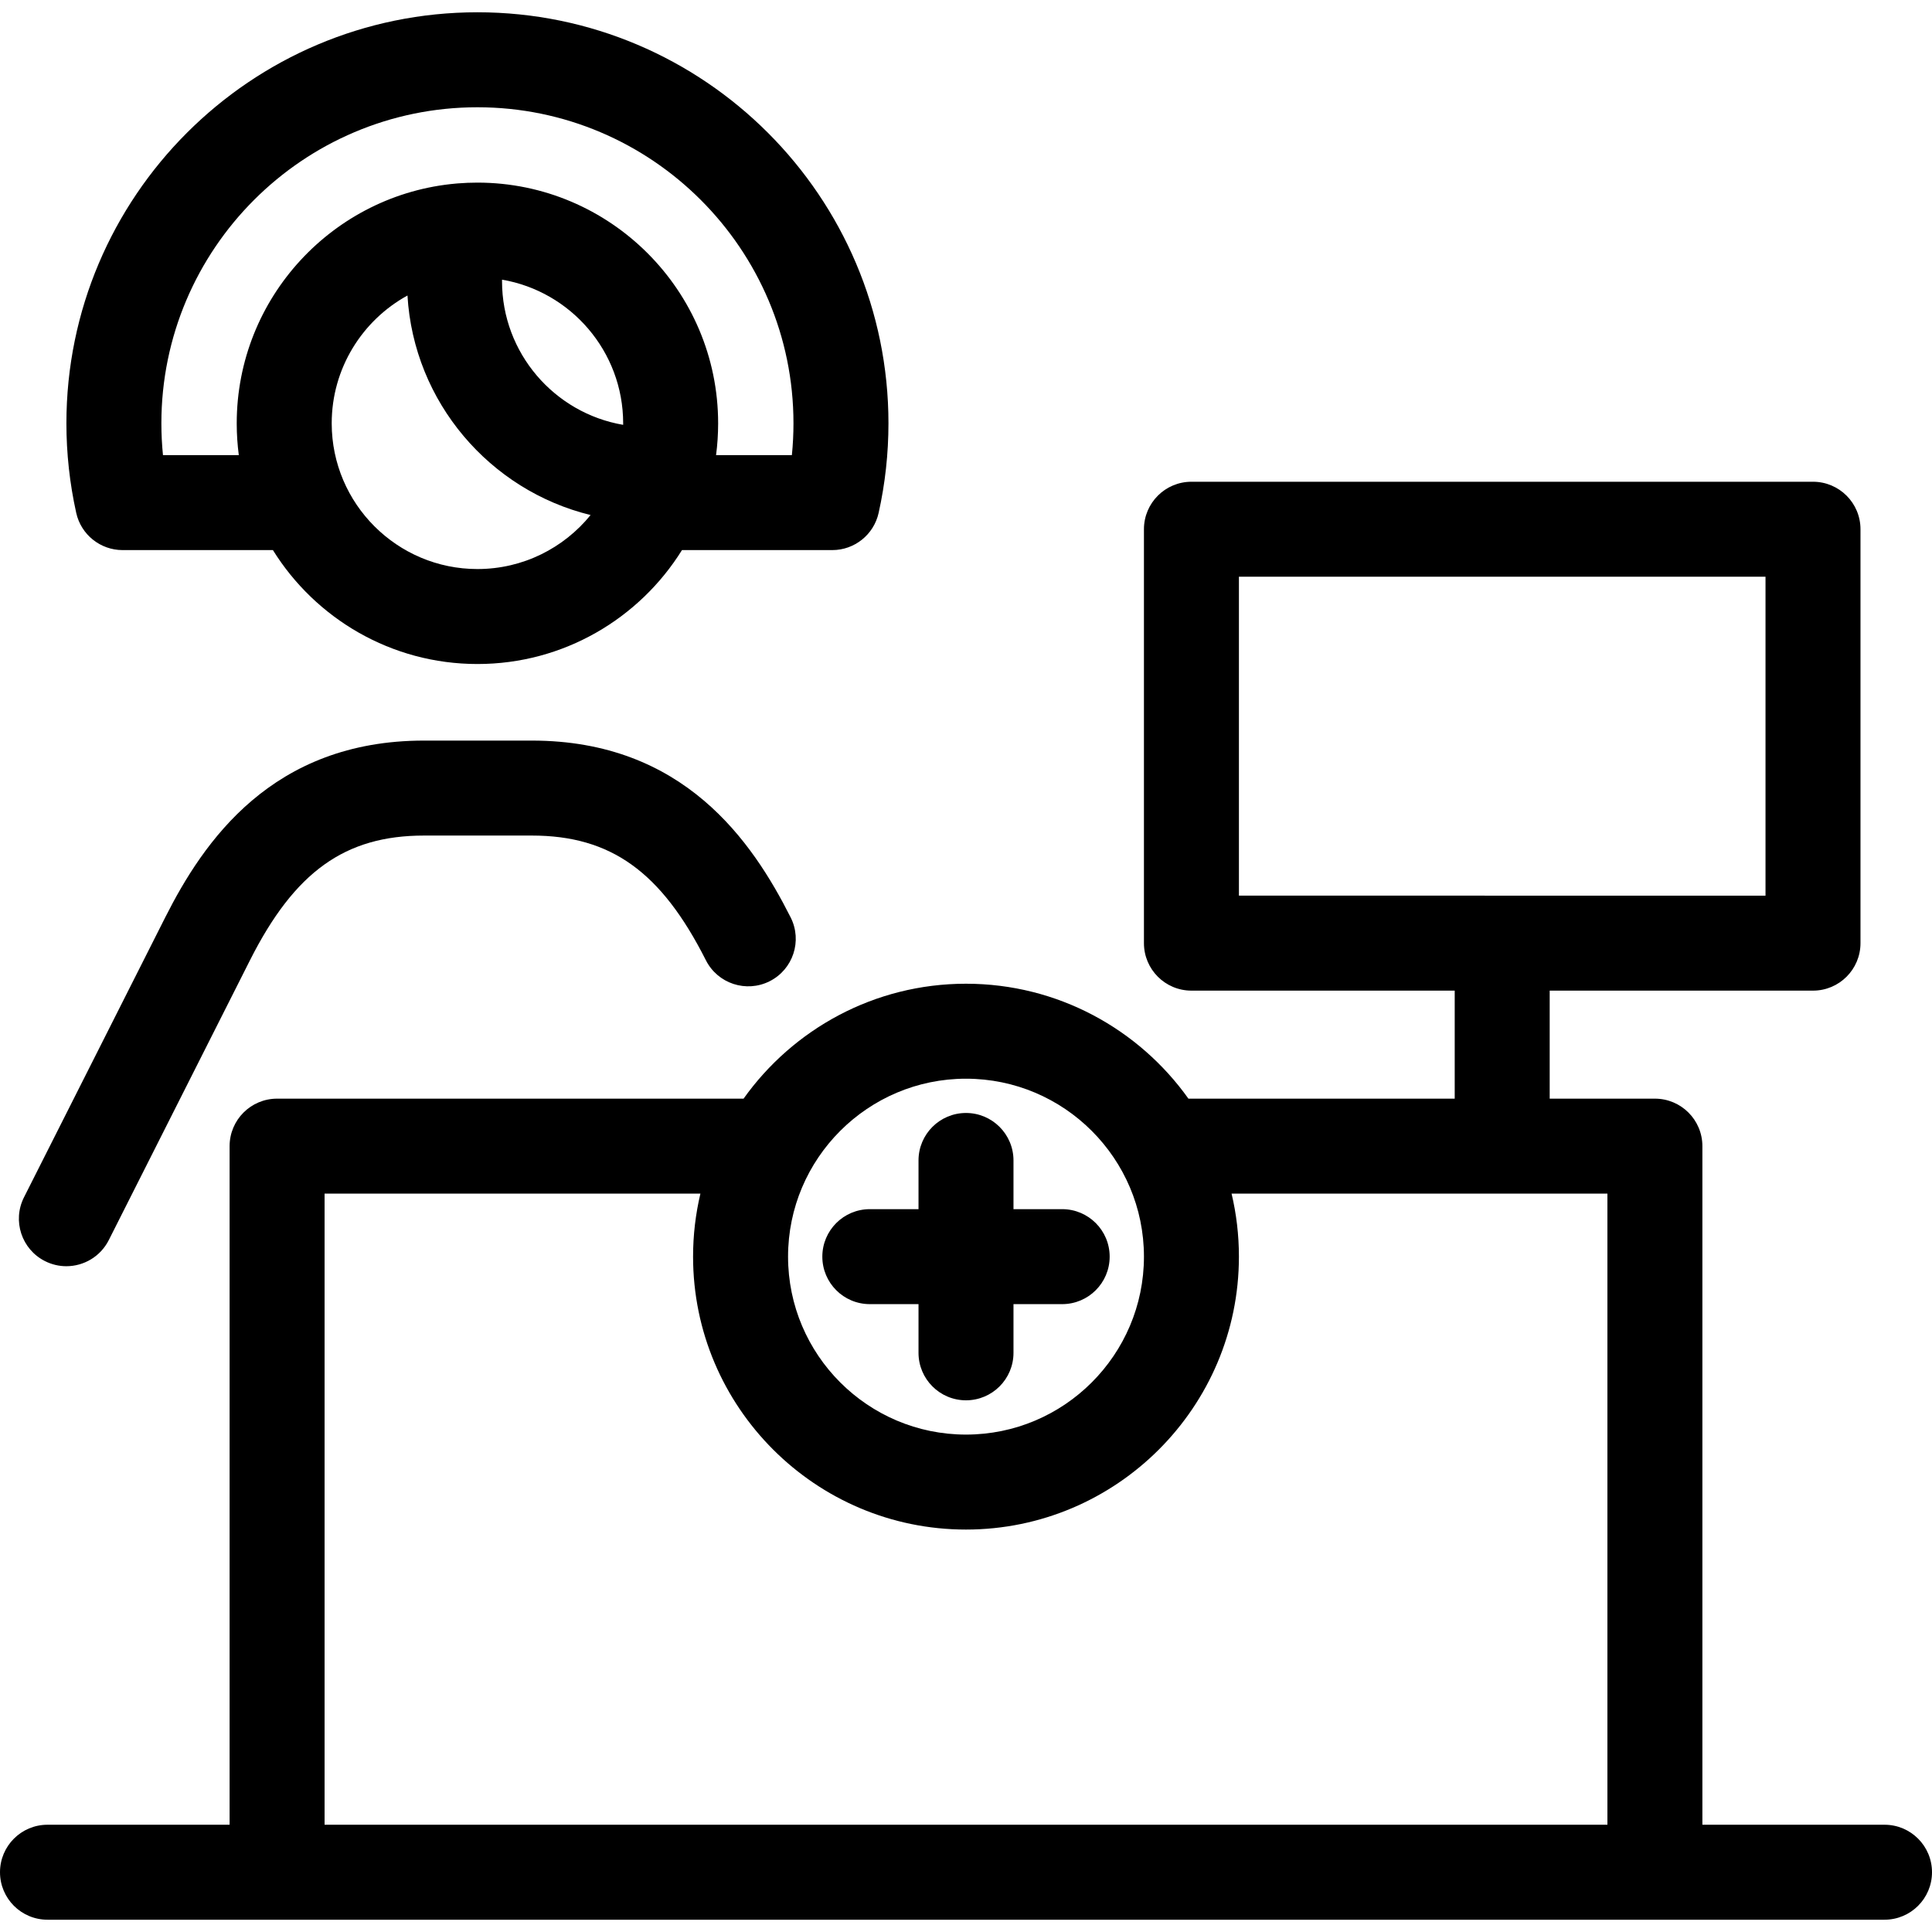
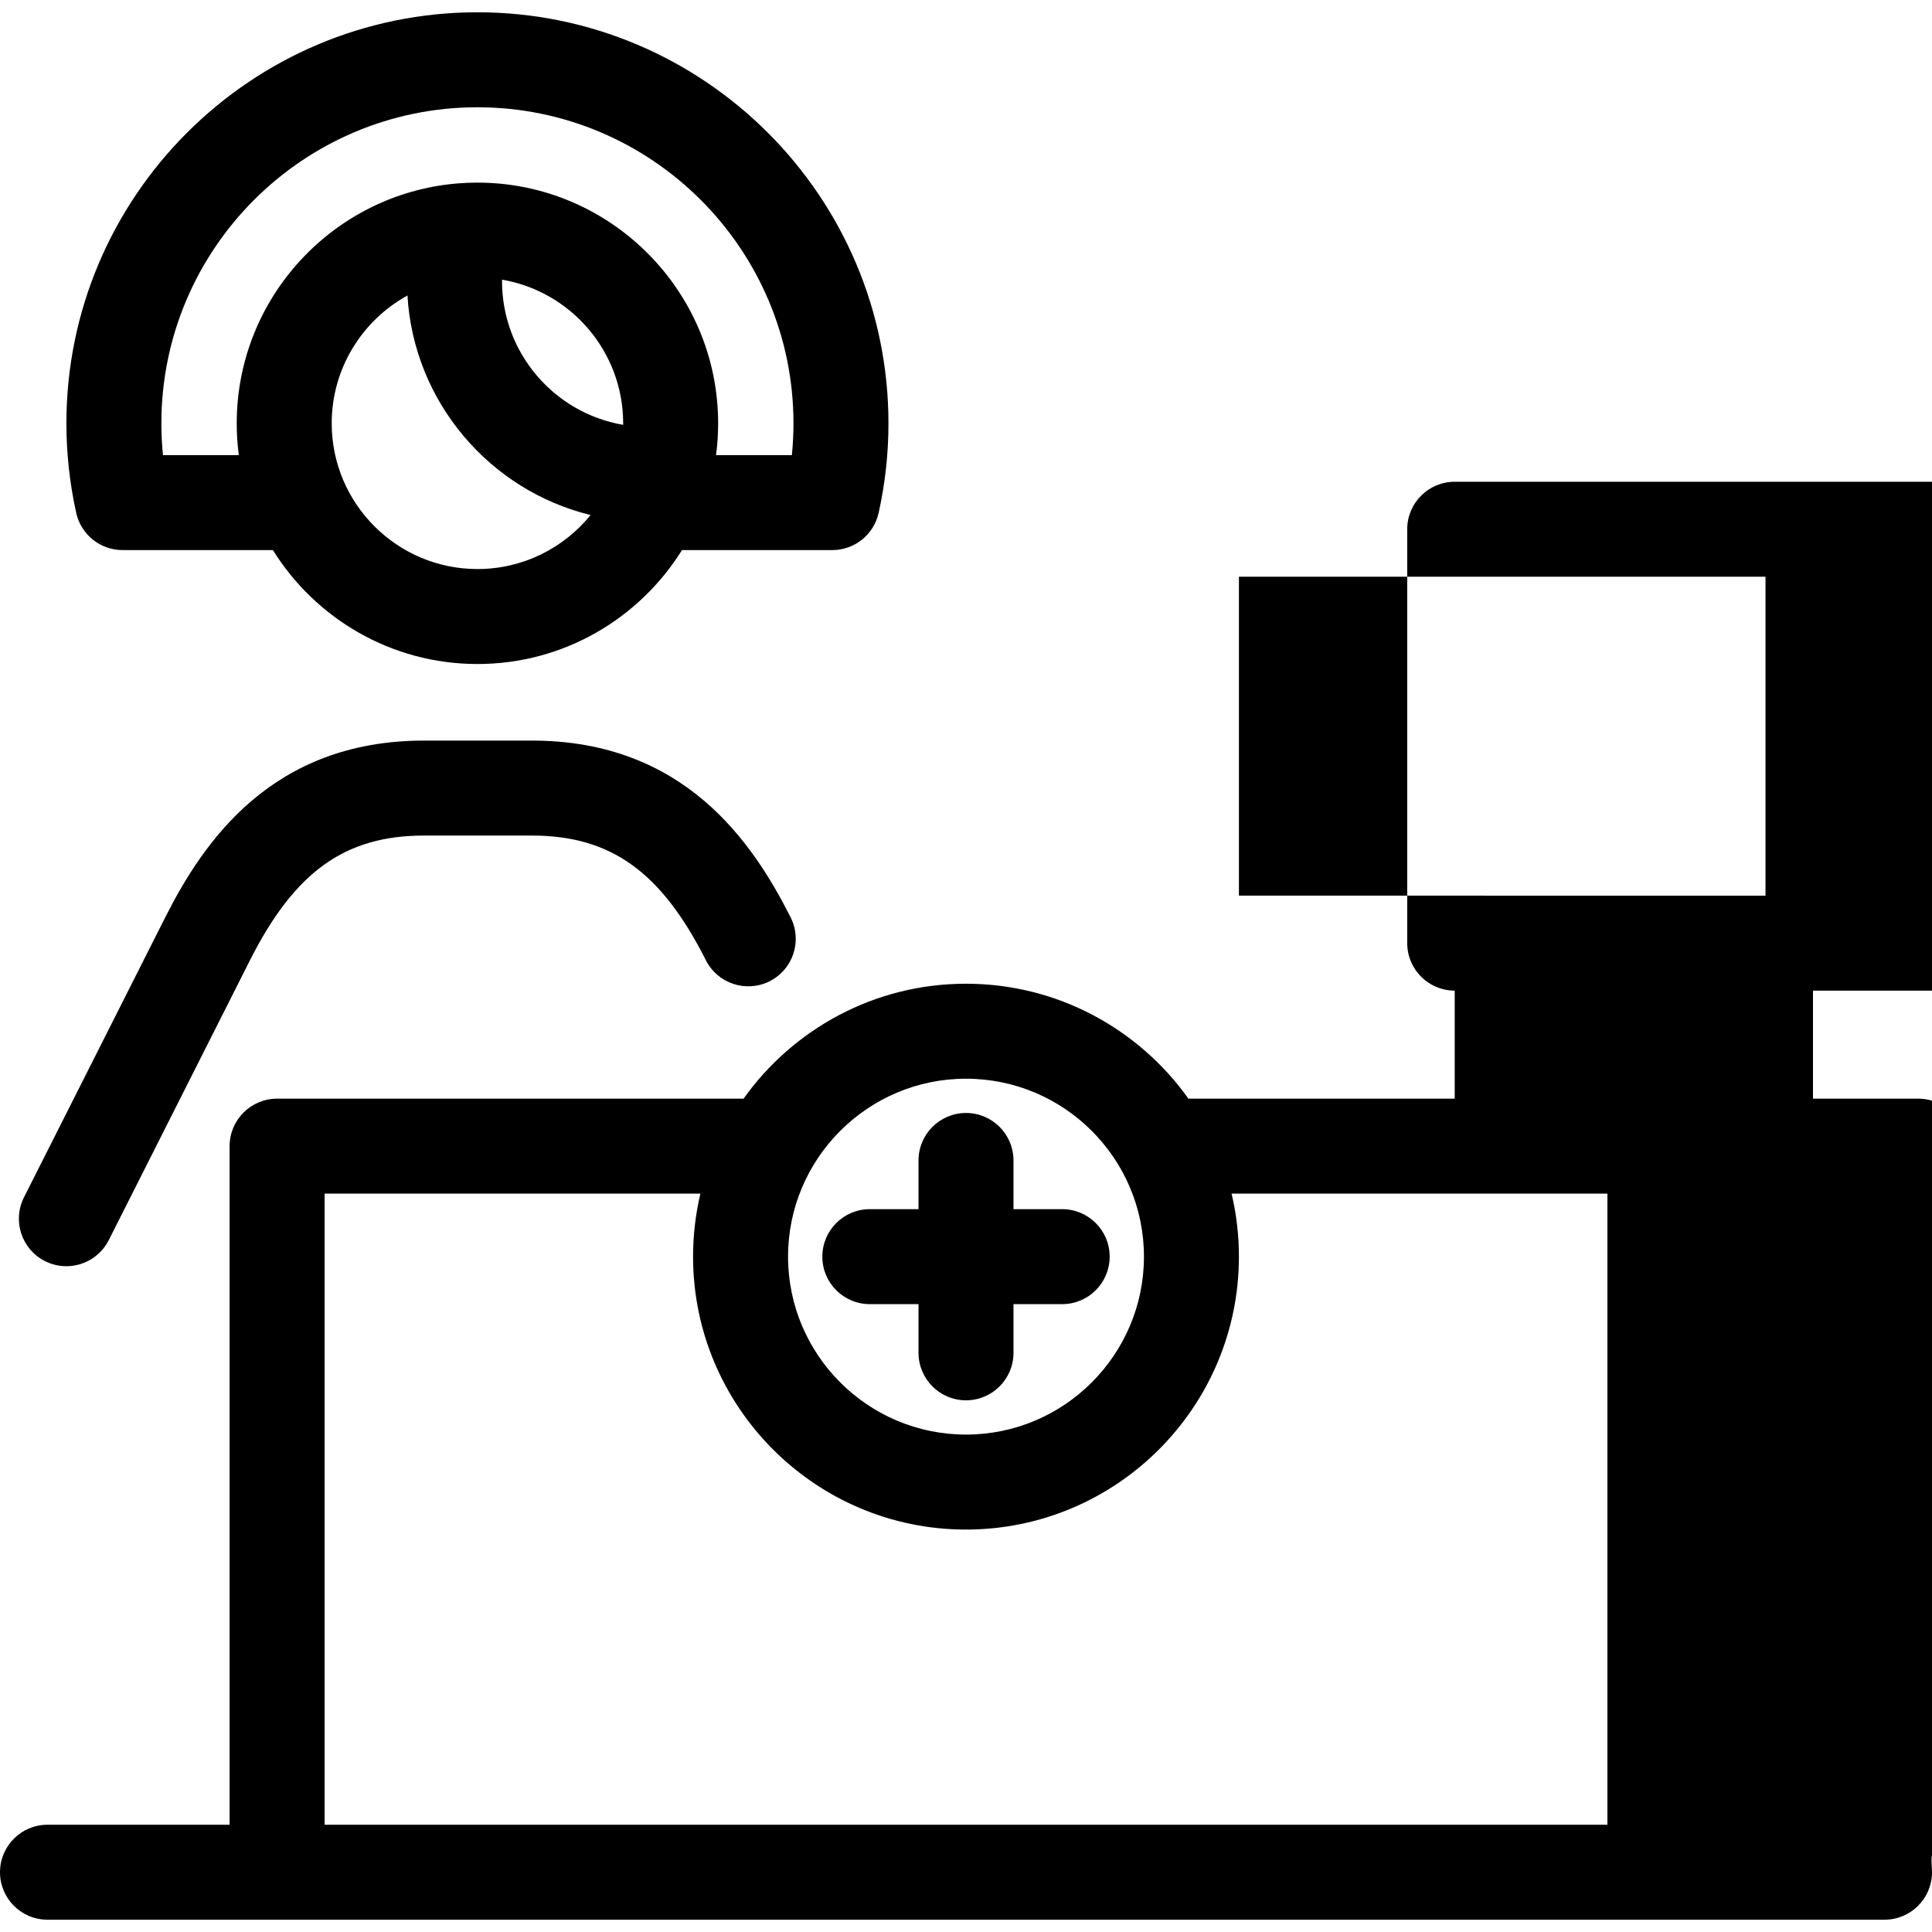
<svg xmlns="http://www.w3.org/2000/svg" version="1.1" id="Capa_1" x="0px" y="0px" viewBox="0 0 406.834 406.834" style="enable-background:new 0 0 406.834 406.834;" xml:space="preserve">
-   <path d="M183.163,274.62c-5.522,0-10-4.478-10-10s4.478-10,10-10h10.254v-10.254c0-5.522,4.478-10,10-10s10,4.478,10,10v10.254  h10.253c5.522,0,10,4.478,10,10s-4.478,10-10,10h-10.253v10.253c0,5.522-4.478,10-10,10s-10-4.478-10-10V274.62H183.163z   M406.834,394.247c0,5.522-4.478,10-10,10H10c-5.522,0-10-4.478-10-10s4.478-10,10-10h38.349V241.351c0-5.522,4.478-10,10-10h98.229  c10.428-14.638,27.536-24.202,46.837-24.202c19.302,0,36.412,9.564,46.84,24.202h56.074v-22.748h-55.441c-5.522,0-10-4.478-10-10  v-87.159c0-5.522,4.478-10,10-10h130.888c5.522,0,10,4.478,10,10v87.159c0,5.522-4.478,10-10,10h-55.446v22.748h22.154  c5.522,0,10,4.478,10,10v142.896h38.351C402.356,384.247,406.834,388.724,406.834,394.247z M371.775,188.603v-67.159H260.888v67.159  H371.775z M165.946,264.62c0,20.661,16.809,37.47,37.469,37.47c20.662,0,37.473-16.809,37.473-37.47s-16.811-37.471-37.473-37.471  C182.755,227.149,165.946,243.958,165.946,264.62z M338.483,251.351h-79.142c1.011,4.26,1.546,8.704,1.546,13.269  c0,31.688-25.782,57.47-57.473,57.47c-31.688,0-57.469-25.781-57.469-57.47c0-4.564,0.535-9.009,1.546-13.269H68.349v132.896  h270.135V251.351z M9.473,265.561c1.445,0.729,2.982,1.074,4.497,1.074c3.654,0,7.177-2.012,8.936-5.497l29.737-58.937  c9.41-18.646,20.026-26.252,36.642-26.252h22.71c16.615,0,27.232,7.605,36.646,26.252c2.487,4.931,8.503,6.908,13.434,4.421  c4.93-2.488,6.909-8.503,4.42-13.434c-8.069-15.986-22.499-37.239-54.499-37.239h-22.71c-32.001,0-46.429,21.254-54.497,37.241  L5.05,252.128C2.562,257.059,4.542,263.074,9.473,265.561z M16.053,108.007c-1.374-6.18-2.07-12.527-2.07-18.867  c0-47.726,38.827-86.553,86.553-86.553c47.725,0,86.552,38.827,86.552,86.553c0,6.353-0.696,12.702-2.07,18.871  c-1.019,4.573-5.075,7.826-9.761,7.826h-31.649c-8.952,14.39-24.912,23.989-43.071,23.989c-18.158,0-34.118-9.6-43.07-23.989h-31.65  C21.128,115.837,17.069,112.583,16.053,108.007z M124.364,108.455c-21.216-5.186-37.236-23.763-38.56-46.229  C76.304,67.448,69.85,77.555,69.85,89.14c0,0.017,0,0.033,0,0.05c0.027,16.897,13.782,30.637,30.686,30.637  C110.144,119.827,118.733,115.389,124.364,108.455z M131.223,89.14c0-15.154-11.043-27.778-25.505-30.249  c-0.001,0.107-0.002,0.214-0.002,0.321c0,15.155,11.043,27.78,25.505,30.249c0.001-0.091,0.002-0.181,0.002-0.271  C131.223,89.173,131.223,89.157,131.223,89.14z M33.982,89.14c0,2.235,0.112,4.473,0.336,6.697h15.967  c-0.286-2.178-0.432-4.385-0.436-6.615c0-0.003,0-0.008,0-0.012c0-0.01,0-0.019,0-0.028c0-0.014,0-0.028,0-0.042  c0-26.463,20.385-48.254,46.275-50.496c0.106-0.011,0.214-0.02,0.322-0.027c1.349-0.108,2.711-0.163,4.088-0.163  c27.949,0,50.688,22.738,50.688,50.687c0,0.014,0,0.028,0,0.042c0,0,0,0.018,0,0.026c0,0.005,0,0.009,0,0.014  c-0.004,2.23-0.149,4.438-0.437,6.615h15.966c0.223-2.223,0.335-4.459,0.335-6.697c0-36.697-29.855-66.553-66.552-66.553  C63.838,22.587,33.982,52.443,33.982,89.14z" />
+   <path d="M183.163,274.62c-5.522,0-10-4.478-10-10s4.478-10,10-10h10.254v-10.254c0-5.522,4.478-10,10-10s10,4.478,10,10v10.254  h10.253c5.522,0,10,4.478,10,10s-4.478,10-10,10h-10.253v10.253c0,5.522-4.478,10-10,10s-10-4.478-10-10V274.62H183.163z   M406.834,394.247c0,5.522-4.478,10-10,10H10c-5.522,0-10-4.478-10-10s4.478-10,10-10h38.349V241.351c0-5.522,4.478-10,10-10h98.229  c10.428-14.638,27.536-24.202,46.837-24.202c19.302,0,36.412,9.564,46.84,24.202h56.074v-22.748c-5.522,0-10-4.478-10-10  v-87.159c0-5.522,4.478-10,10-10h130.888c5.522,0,10,4.478,10,10v87.159c0,5.522-4.478,10-10,10h-55.446v22.748h22.154  c5.522,0,10,4.478,10,10v142.896h38.351C402.356,384.247,406.834,388.724,406.834,394.247z M371.775,188.603v-67.159H260.888v67.159  H371.775z M165.946,264.62c0,20.661,16.809,37.47,37.469,37.47c20.662,0,37.473-16.809,37.473-37.47s-16.811-37.471-37.473-37.471  C182.755,227.149,165.946,243.958,165.946,264.62z M338.483,251.351h-79.142c1.011,4.26,1.546,8.704,1.546,13.269  c0,31.688-25.782,57.47-57.473,57.47c-31.688,0-57.469-25.781-57.469-57.47c0-4.564,0.535-9.009,1.546-13.269H68.349v132.896  h270.135V251.351z M9.473,265.561c1.445,0.729,2.982,1.074,4.497,1.074c3.654,0,7.177-2.012,8.936-5.497l29.737-58.937  c9.41-18.646,20.026-26.252,36.642-26.252h22.71c16.615,0,27.232,7.605,36.646,26.252c2.487,4.931,8.503,6.908,13.434,4.421  c4.93-2.488,6.909-8.503,4.42-13.434c-8.069-15.986-22.499-37.239-54.499-37.239h-22.71c-32.001,0-46.429,21.254-54.497,37.241  L5.05,252.128C2.562,257.059,4.542,263.074,9.473,265.561z M16.053,108.007c-1.374-6.18-2.07-12.527-2.07-18.867  c0-47.726,38.827-86.553,86.553-86.553c47.725,0,86.552,38.827,86.552,86.553c0,6.353-0.696,12.702-2.07,18.871  c-1.019,4.573-5.075,7.826-9.761,7.826h-31.649c-8.952,14.39-24.912,23.989-43.071,23.989c-18.158,0-34.118-9.6-43.07-23.989h-31.65  C21.128,115.837,17.069,112.583,16.053,108.007z M124.364,108.455c-21.216-5.186-37.236-23.763-38.56-46.229  C76.304,67.448,69.85,77.555,69.85,89.14c0,0.017,0,0.033,0,0.05c0.027,16.897,13.782,30.637,30.686,30.637  C110.144,119.827,118.733,115.389,124.364,108.455z M131.223,89.14c0-15.154-11.043-27.778-25.505-30.249  c-0.001,0.107-0.002,0.214-0.002,0.321c0,15.155,11.043,27.78,25.505,30.249c0.001-0.091,0.002-0.181,0.002-0.271  C131.223,89.173,131.223,89.157,131.223,89.14z M33.982,89.14c0,2.235,0.112,4.473,0.336,6.697h15.967  c-0.286-2.178-0.432-4.385-0.436-6.615c0-0.003,0-0.008,0-0.012c0-0.01,0-0.019,0-0.028c0-0.014,0-0.028,0-0.042  c0-26.463,20.385-48.254,46.275-50.496c0.106-0.011,0.214-0.02,0.322-0.027c1.349-0.108,2.711-0.163,4.088-0.163  c27.949,0,50.688,22.738,50.688,50.687c0,0.014,0,0.028,0,0.042c0,0,0,0.018,0,0.026c0,0.005,0,0.009,0,0.014  c-0.004,2.23-0.149,4.438-0.437,6.615h15.966c0.223-2.223,0.335-4.459,0.335-6.697c0-36.697-29.855-66.553-66.552-66.553  C63.838,22.587,33.982,52.443,33.982,89.14z" />
  <g>
</g>
  <g>
</g>
  <g>
</g>
  <g>
</g>
  <g>
</g>
  <g>
</g>
  <g>
</g>
  <g>
</g>
  <g>
</g>
  <g>
</g>
  <g>
</g>
  <g>
</g>
  <g>
</g>
  <g>
</g>
  <g>
</g>
</svg>